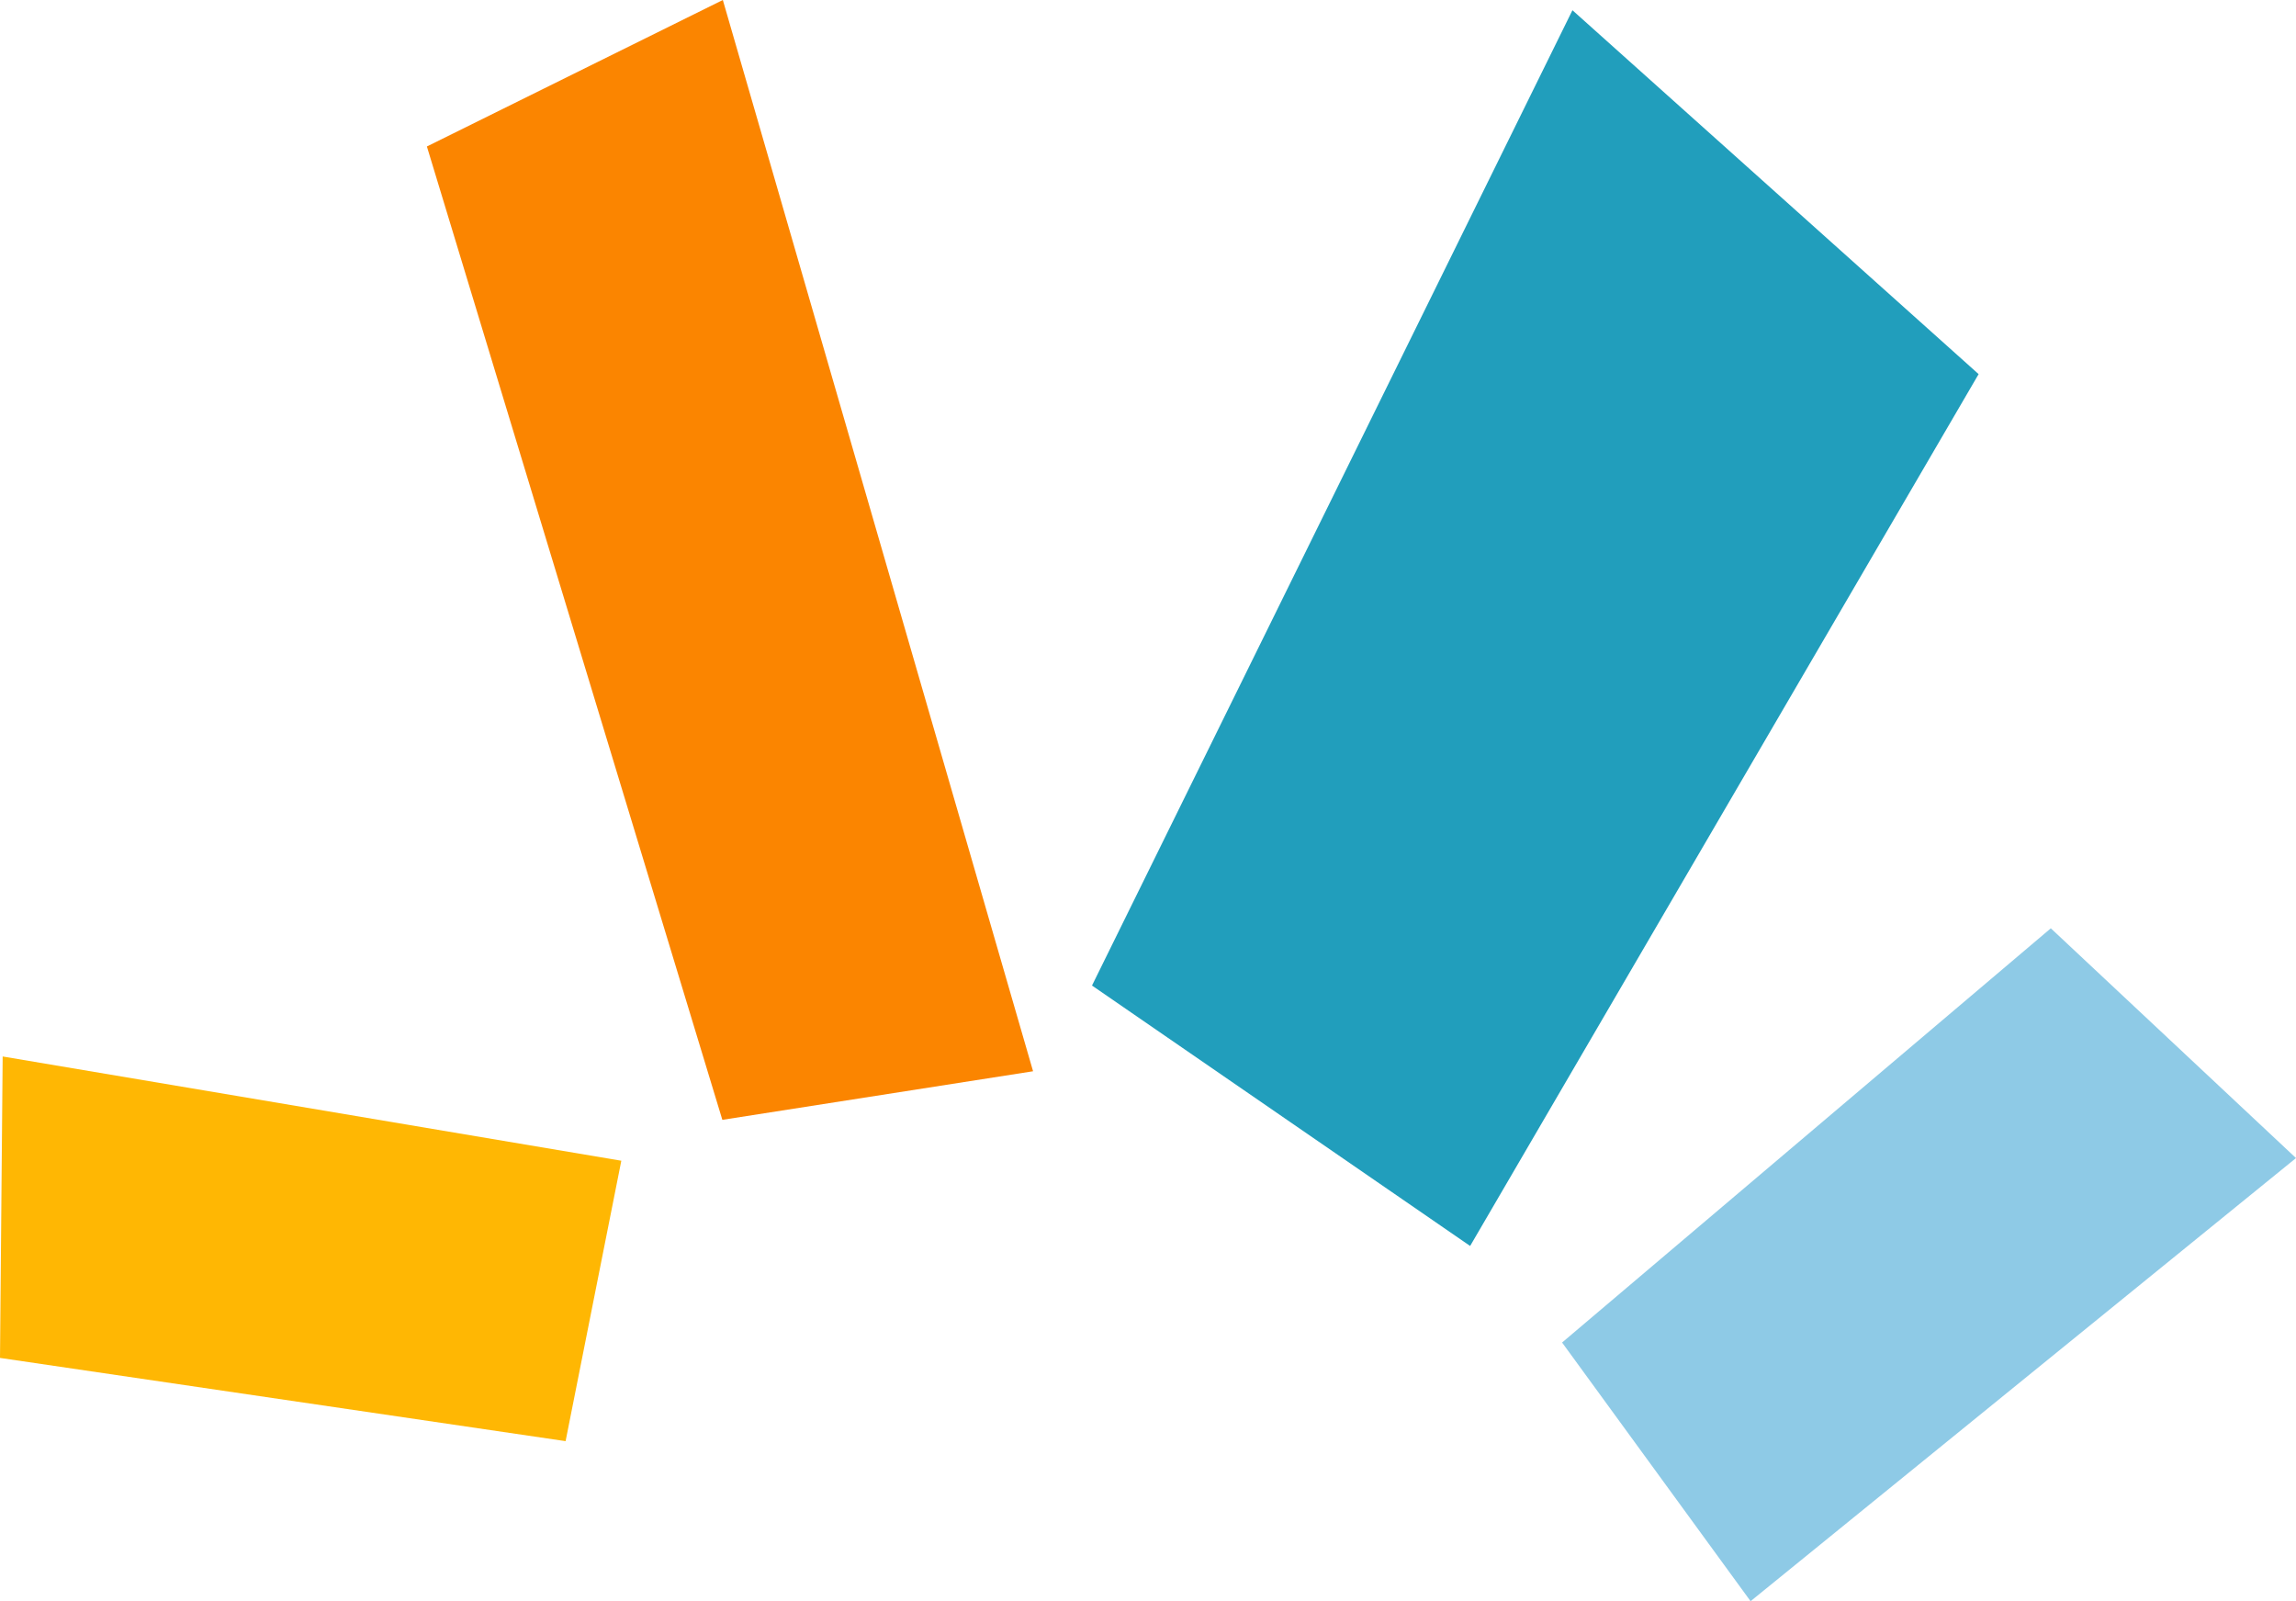
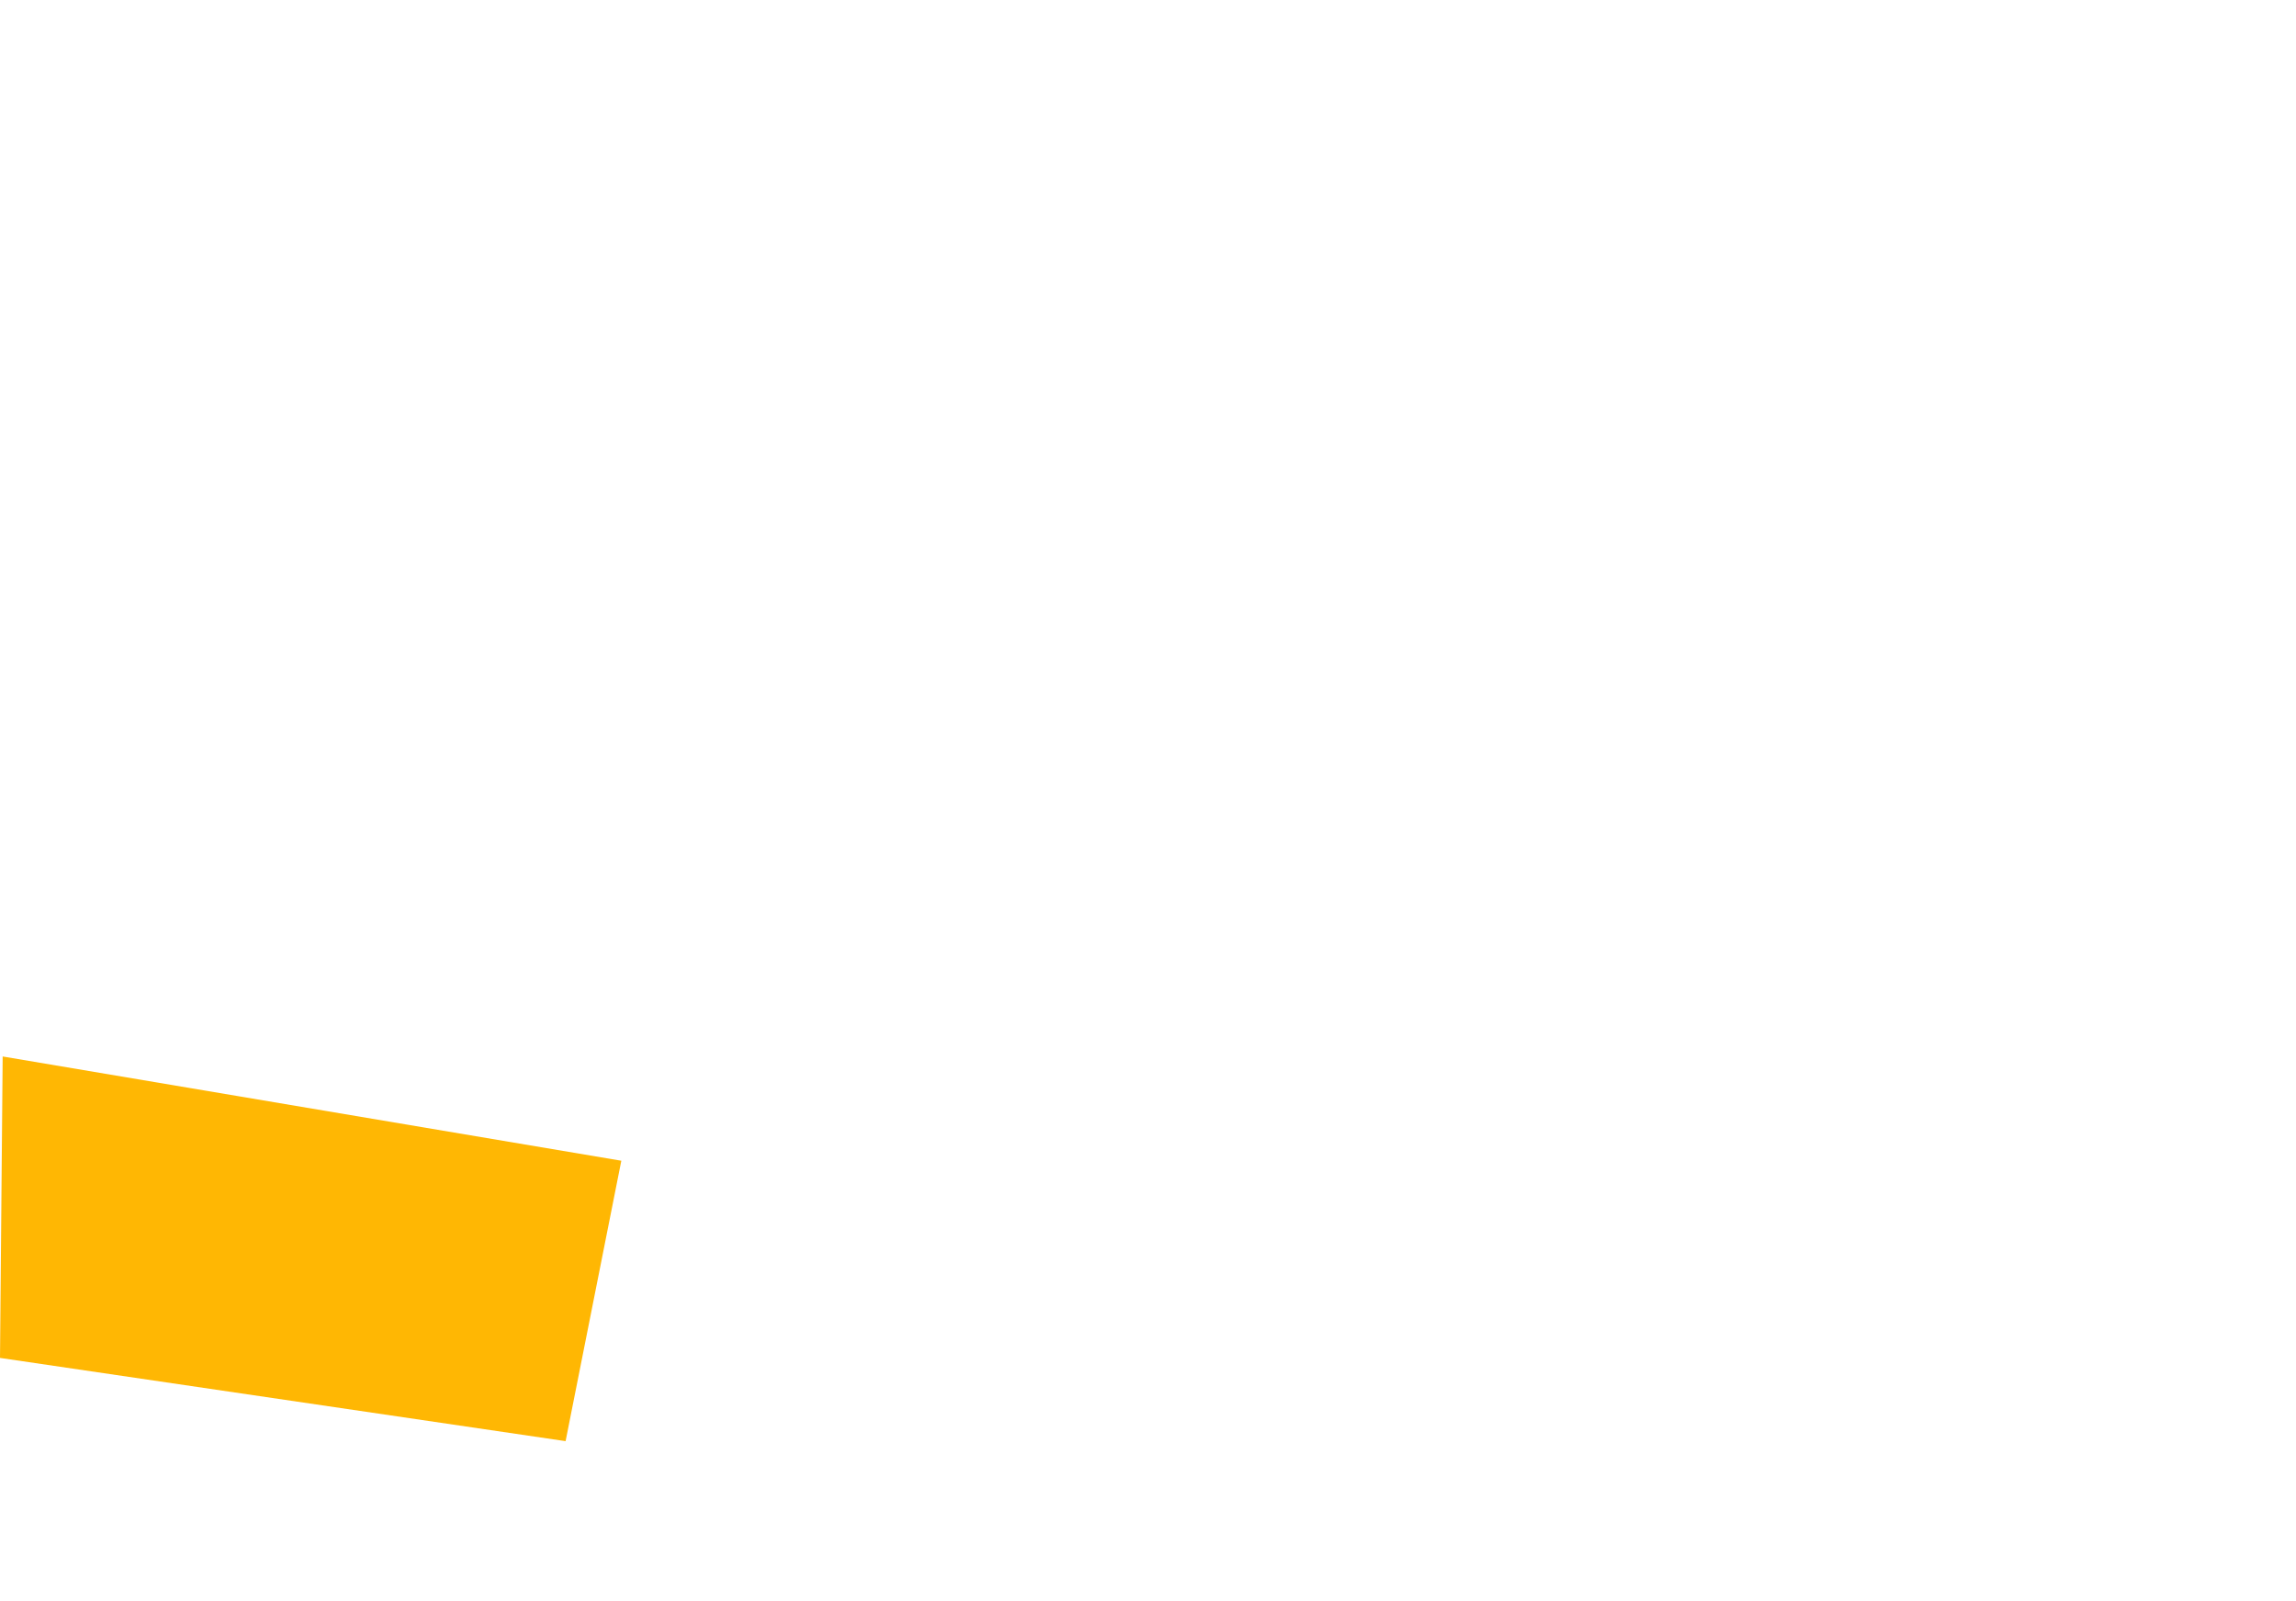
<svg xmlns="http://www.w3.org/2000/svg" id="Ebene_1" viewBox="0 0 379.07 264.32">
  <defs>
    <style>.cls-1{fill:#fb8500;}.cls-1,.cls-2,.cls-3,.cls-4{stroke-width:0px;}.cls-2{fill:#219ebc;}.cls-3{fill:#8ecae6;}.cls-4{fill:#ffb703;}</style>
  </defs>
-   <polygon class="cls-2" points="326.67 61.76 259.61 1.69 180.29 162.69 242.72 205.68 326.67 61.76" />
-   <polygon class="cls-3" points="338.59 153.24 257.9 221.62 289.02 264.32 379.07 191.17 338.59 153.24" />
  <polygon class="cls-4" points="0 224.16 93.38 237.9 102.58 191.61 .44 174.4 0 224.16" />
-   <polygon class="cls-1" points="70.48 24.18 119.26 184.86 170.56 176.84 119.34 0 70.48 24.18" />
</svg>